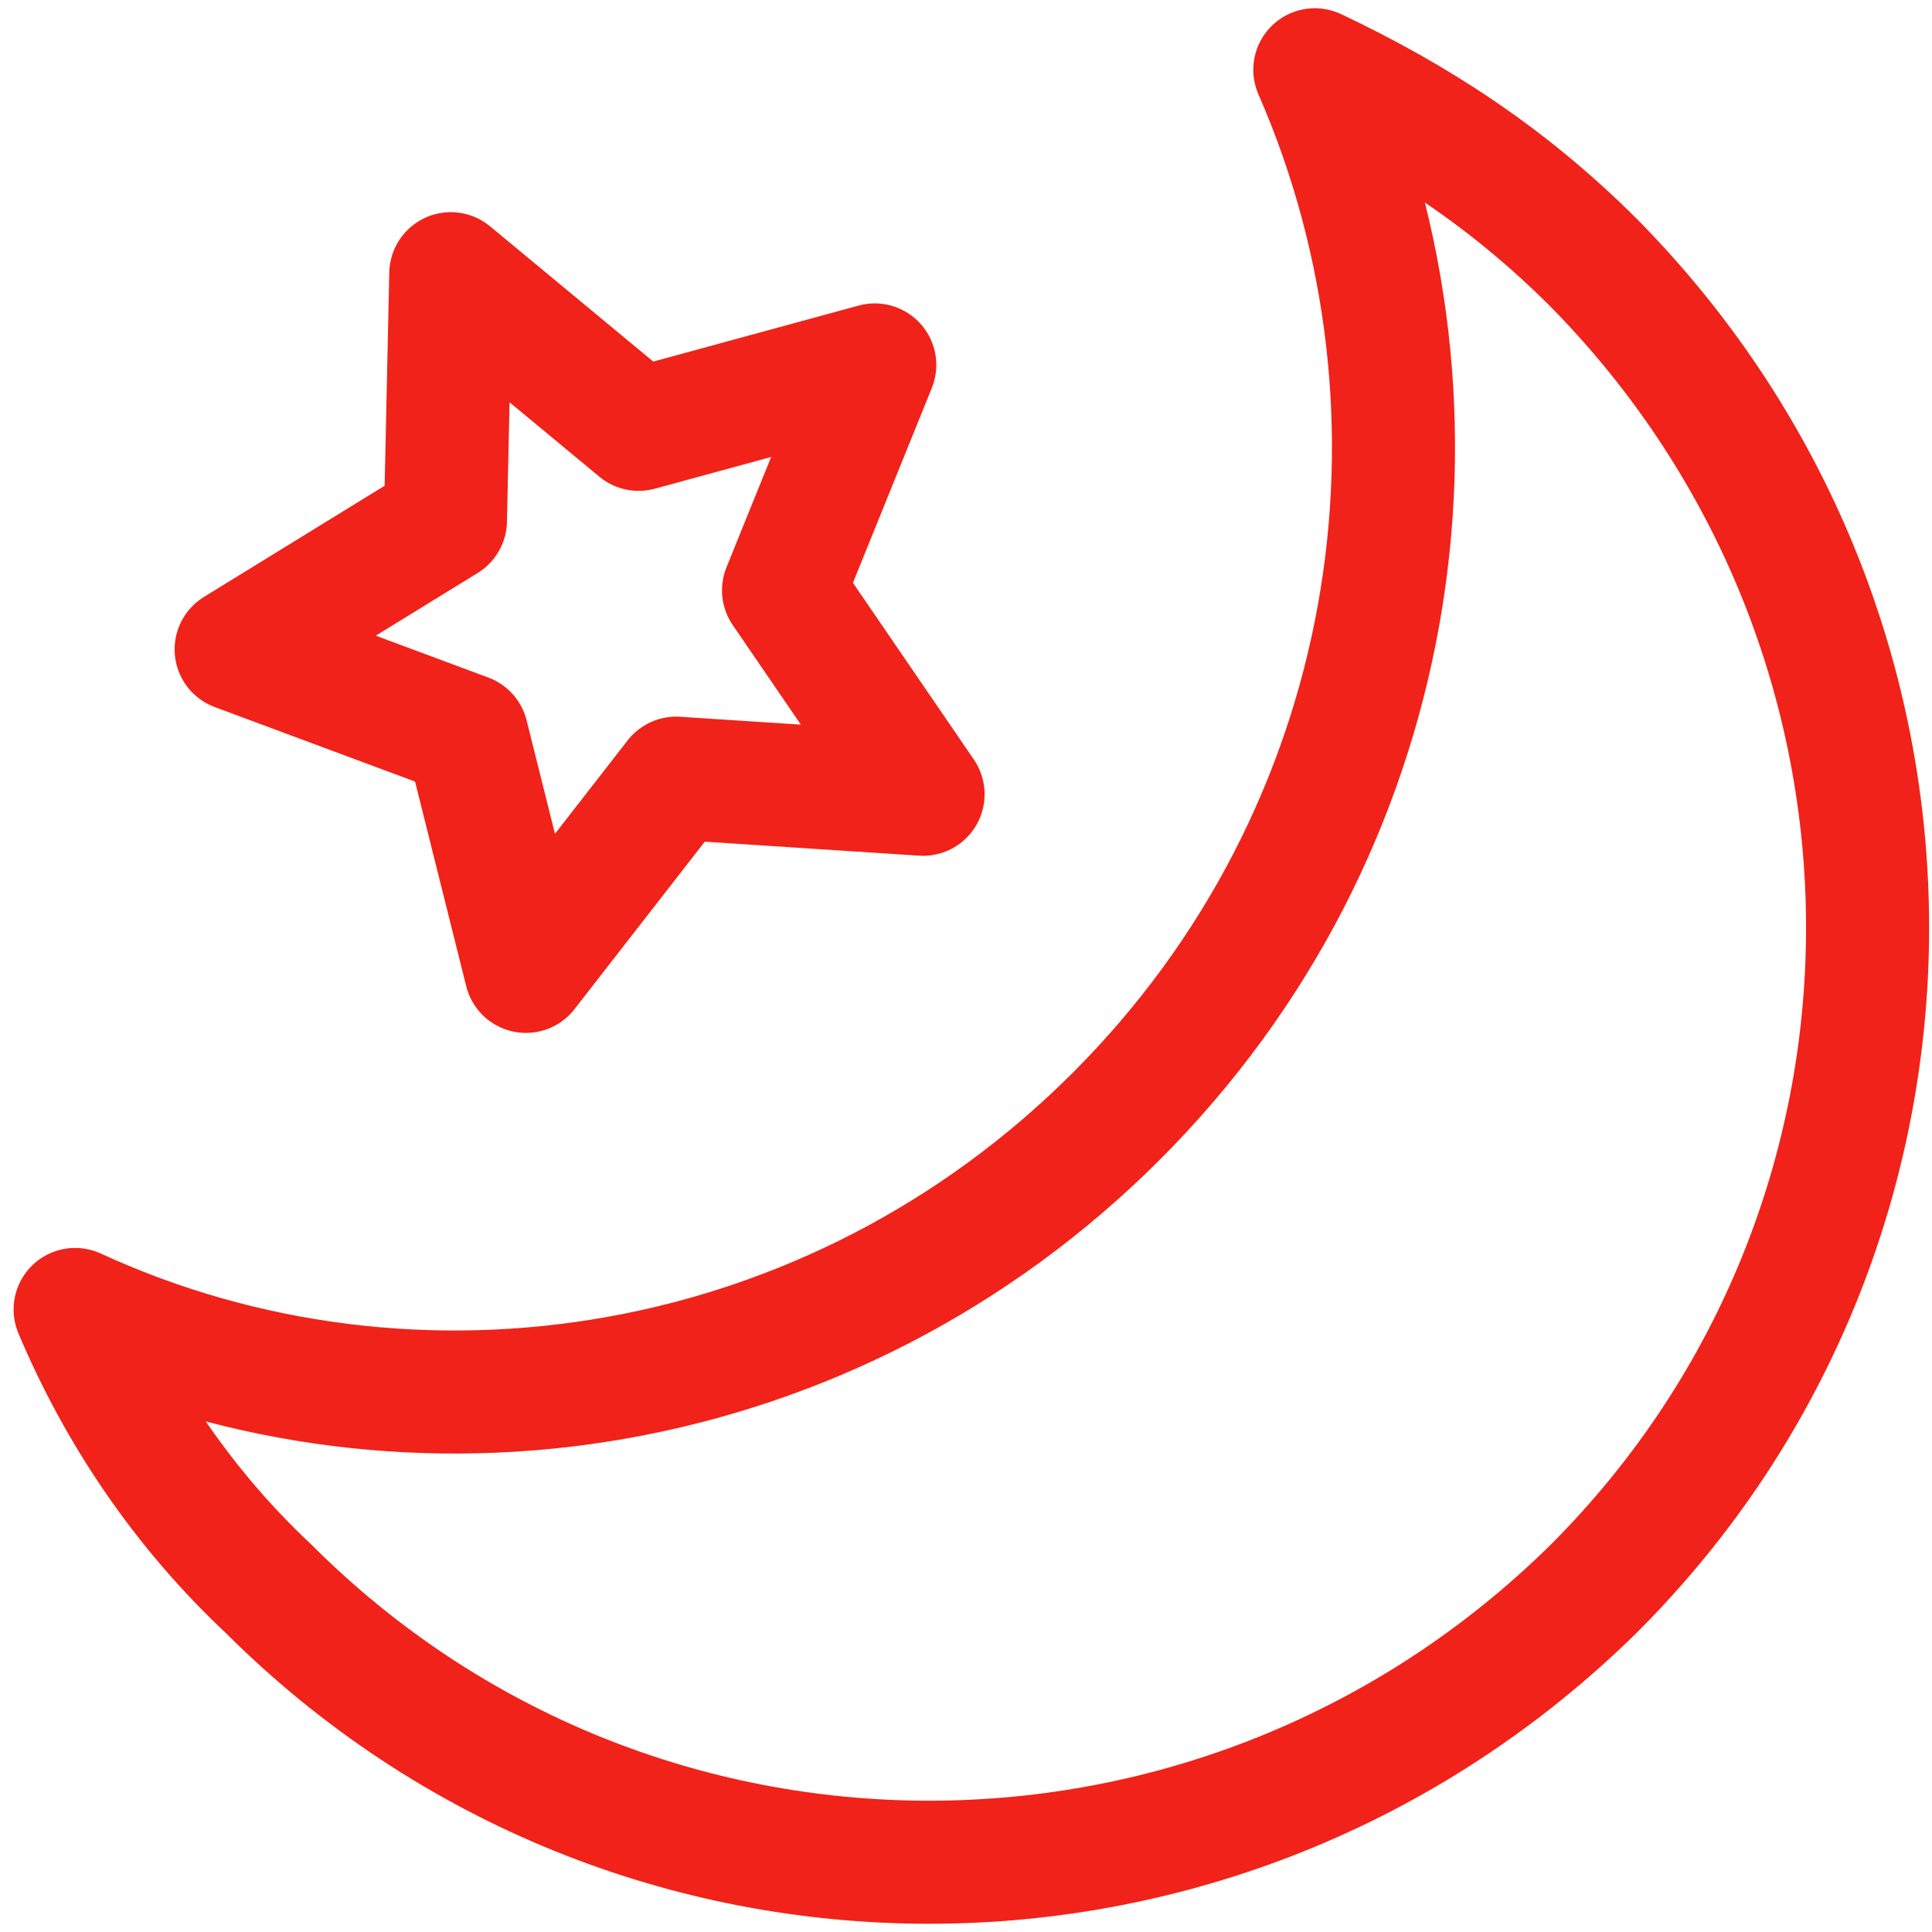
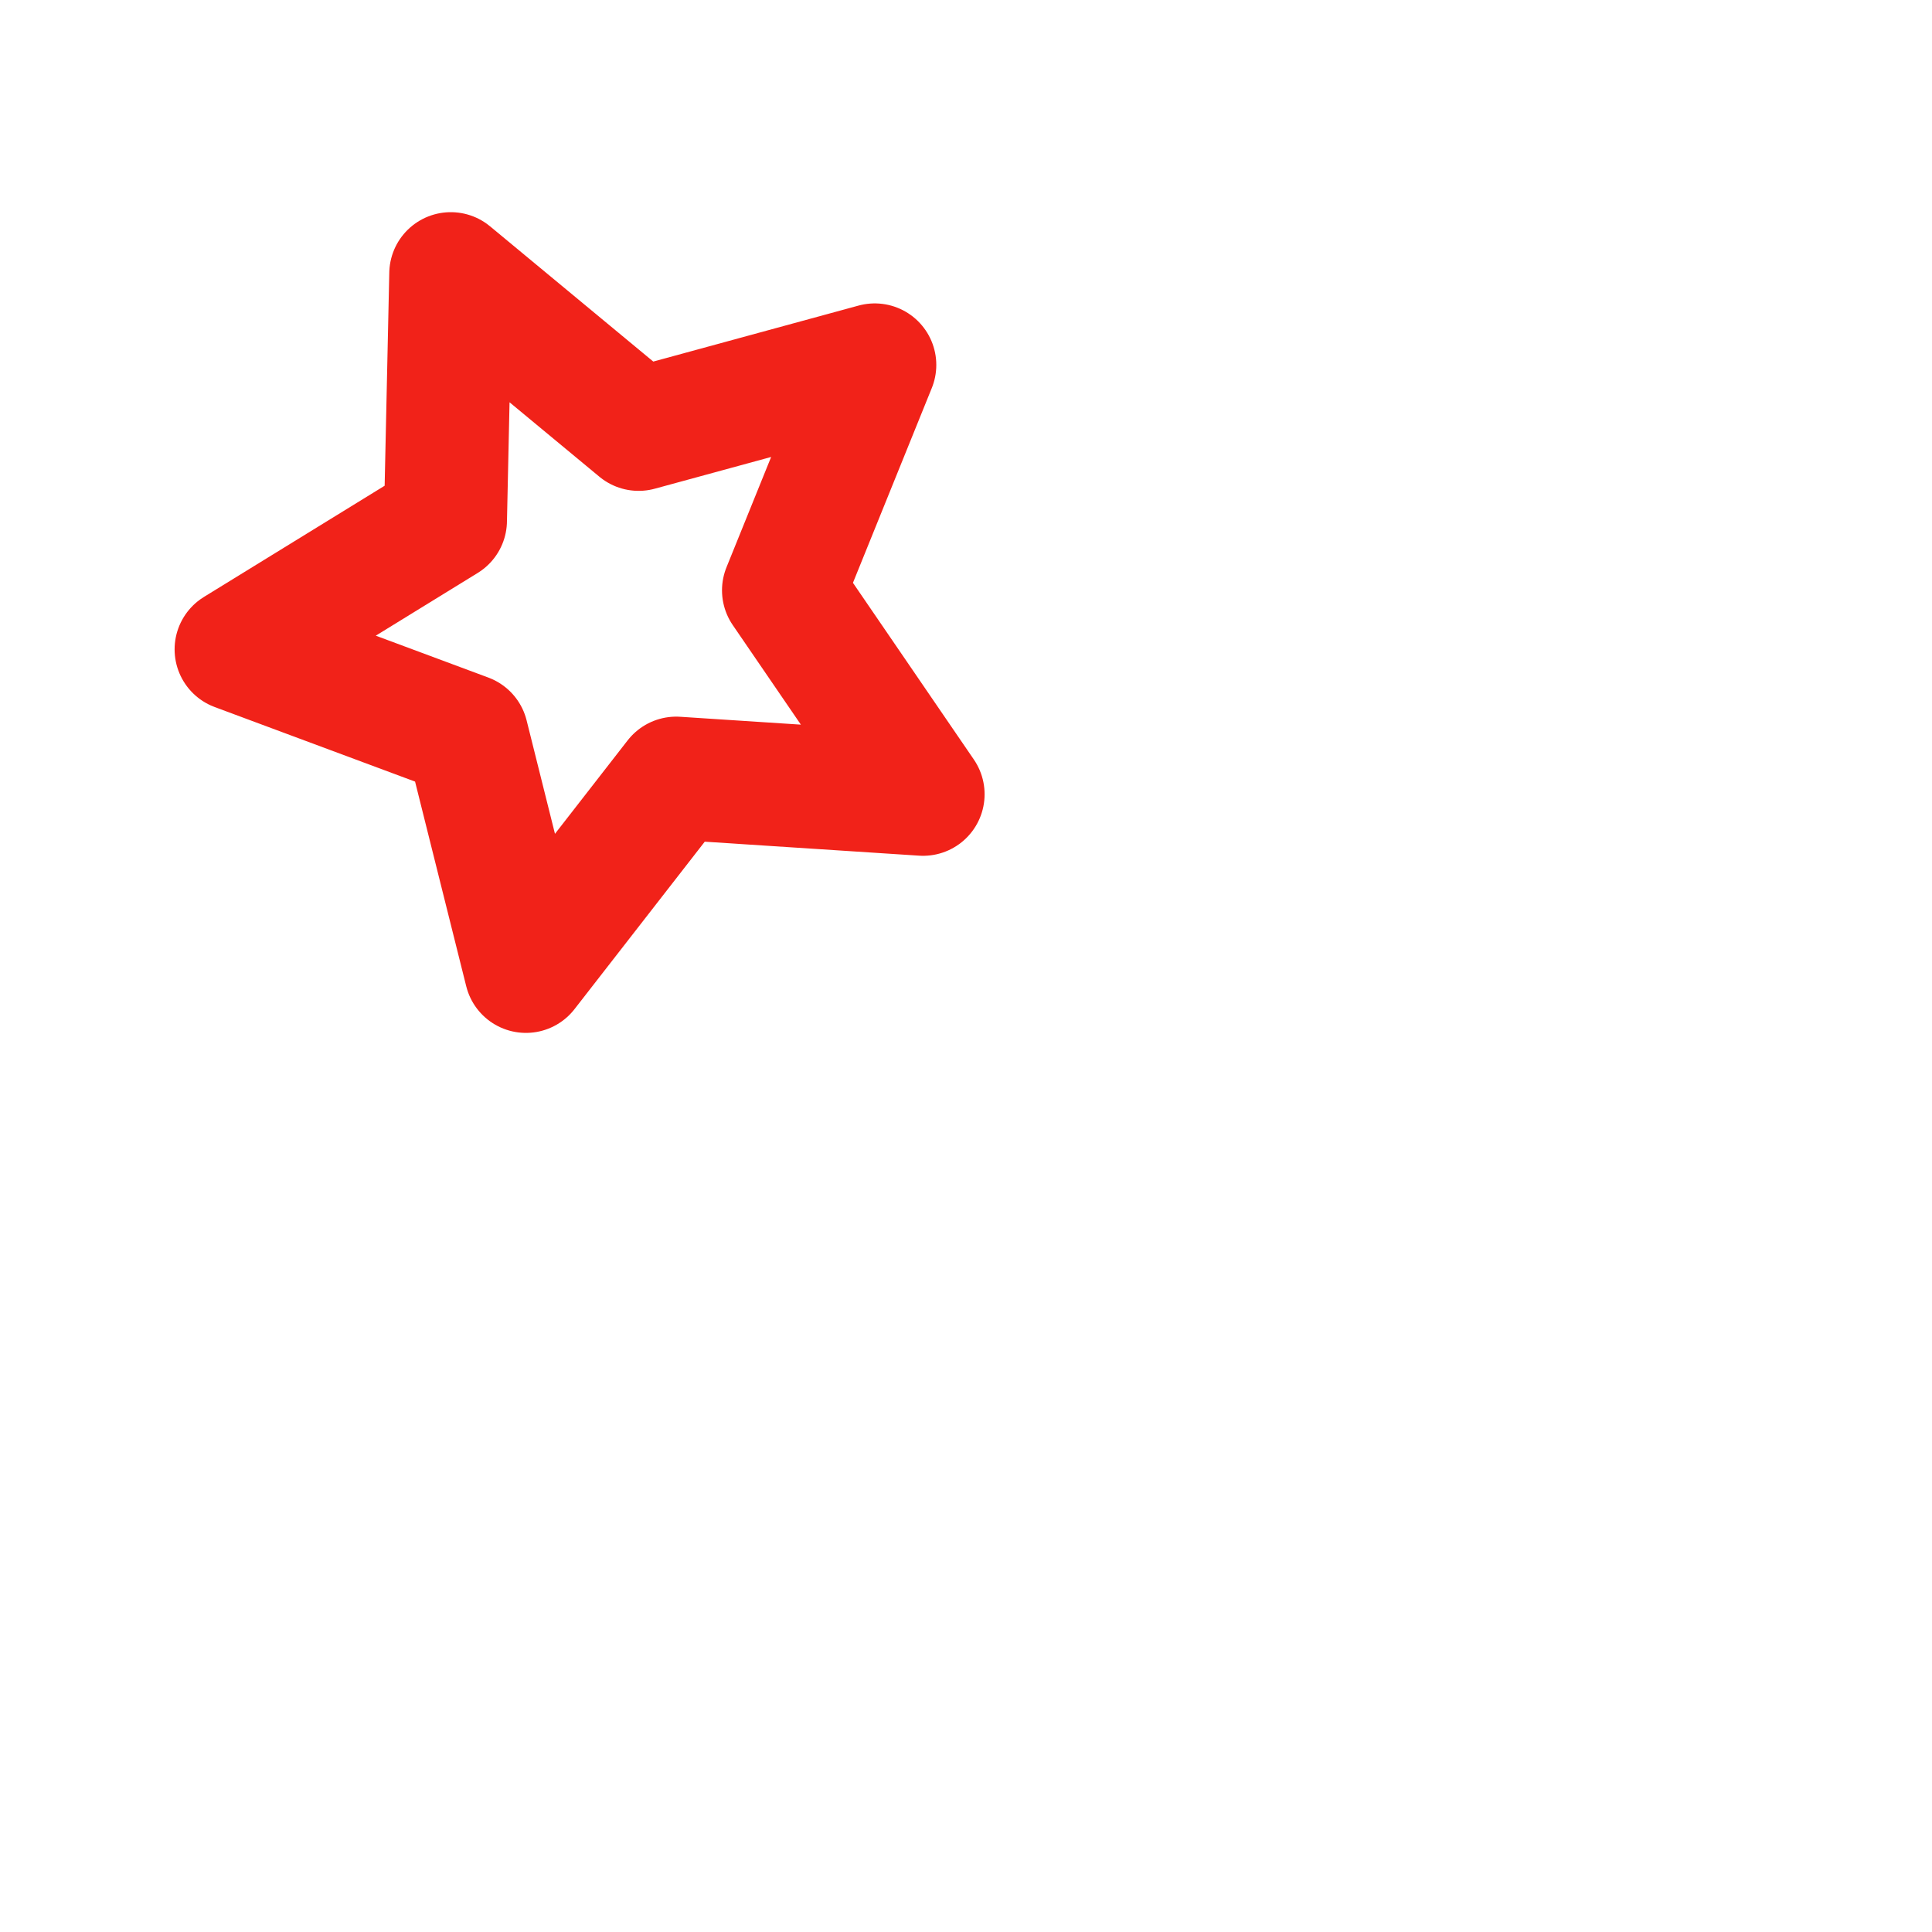
<svg xmlns="http://www.w3.org/2000/svg" version="1.1" id="Layer_1" x="0px" y="0px" viewBox="0 0 36 36" style="enable-background:new 0 0 36 36;" xml:space="preserve">
  <style type="text/css">
	.st0{fill:none;stroke:#F12219;stroke-width:2.293;stroke-linejoin:round;stroke-miterlimit:10;}
</style>
  <g>
-     <path class="st0" d="M20.8,20.8c-5.3,5.3-13.1,6.5-19.4,3.6c0.8,1.9,2,3.7,3.6,5.2c6.8,6.8,17.8,6.8,24.7,0   c6.8-6.8,6.8-17.8,0-24.7c-1.6-1.6-3.3-2.7-5.2-3.6C27.3,7.7,26.1,15.5,20.8,20.8z" />
    <polygon class="st0" points="8.4,5.1 11.9,8 16.3,6.8 14.6,11 17.2,14.8 12.6,14.5 9.8,18.1 8.7,13.7 4.4,12.1 8.3,9.7  " />
  </g>
</svg>